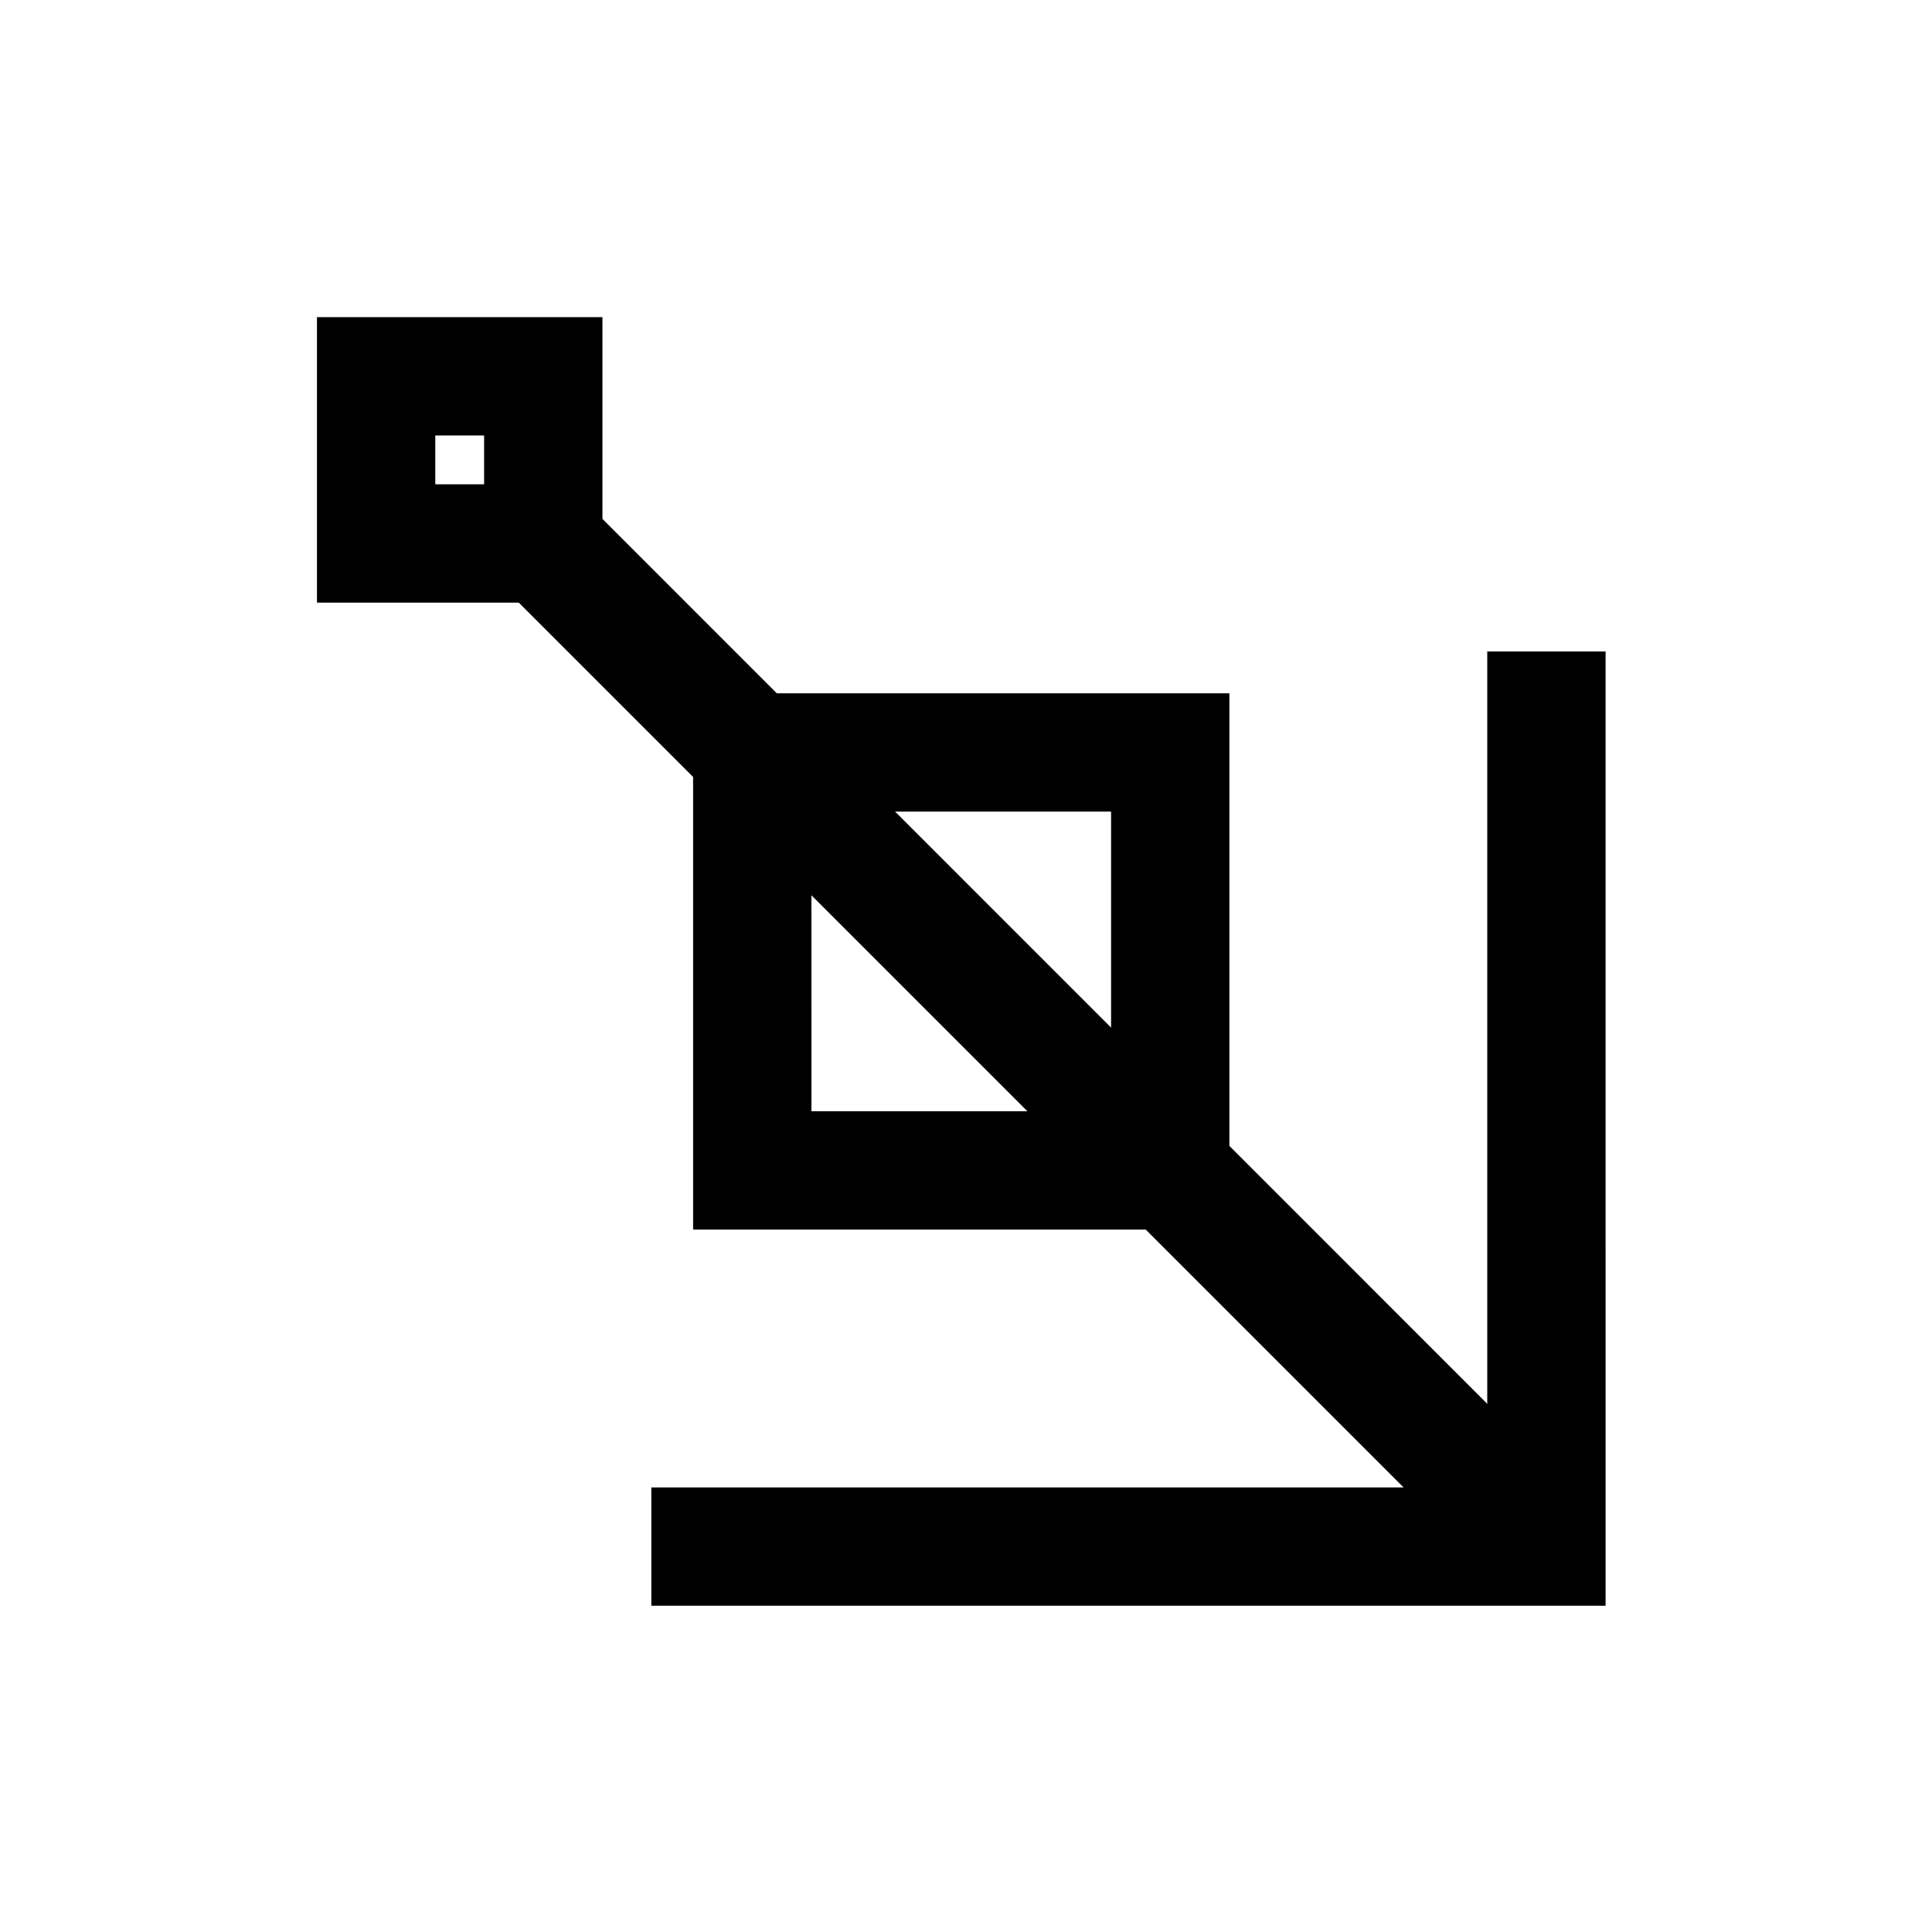
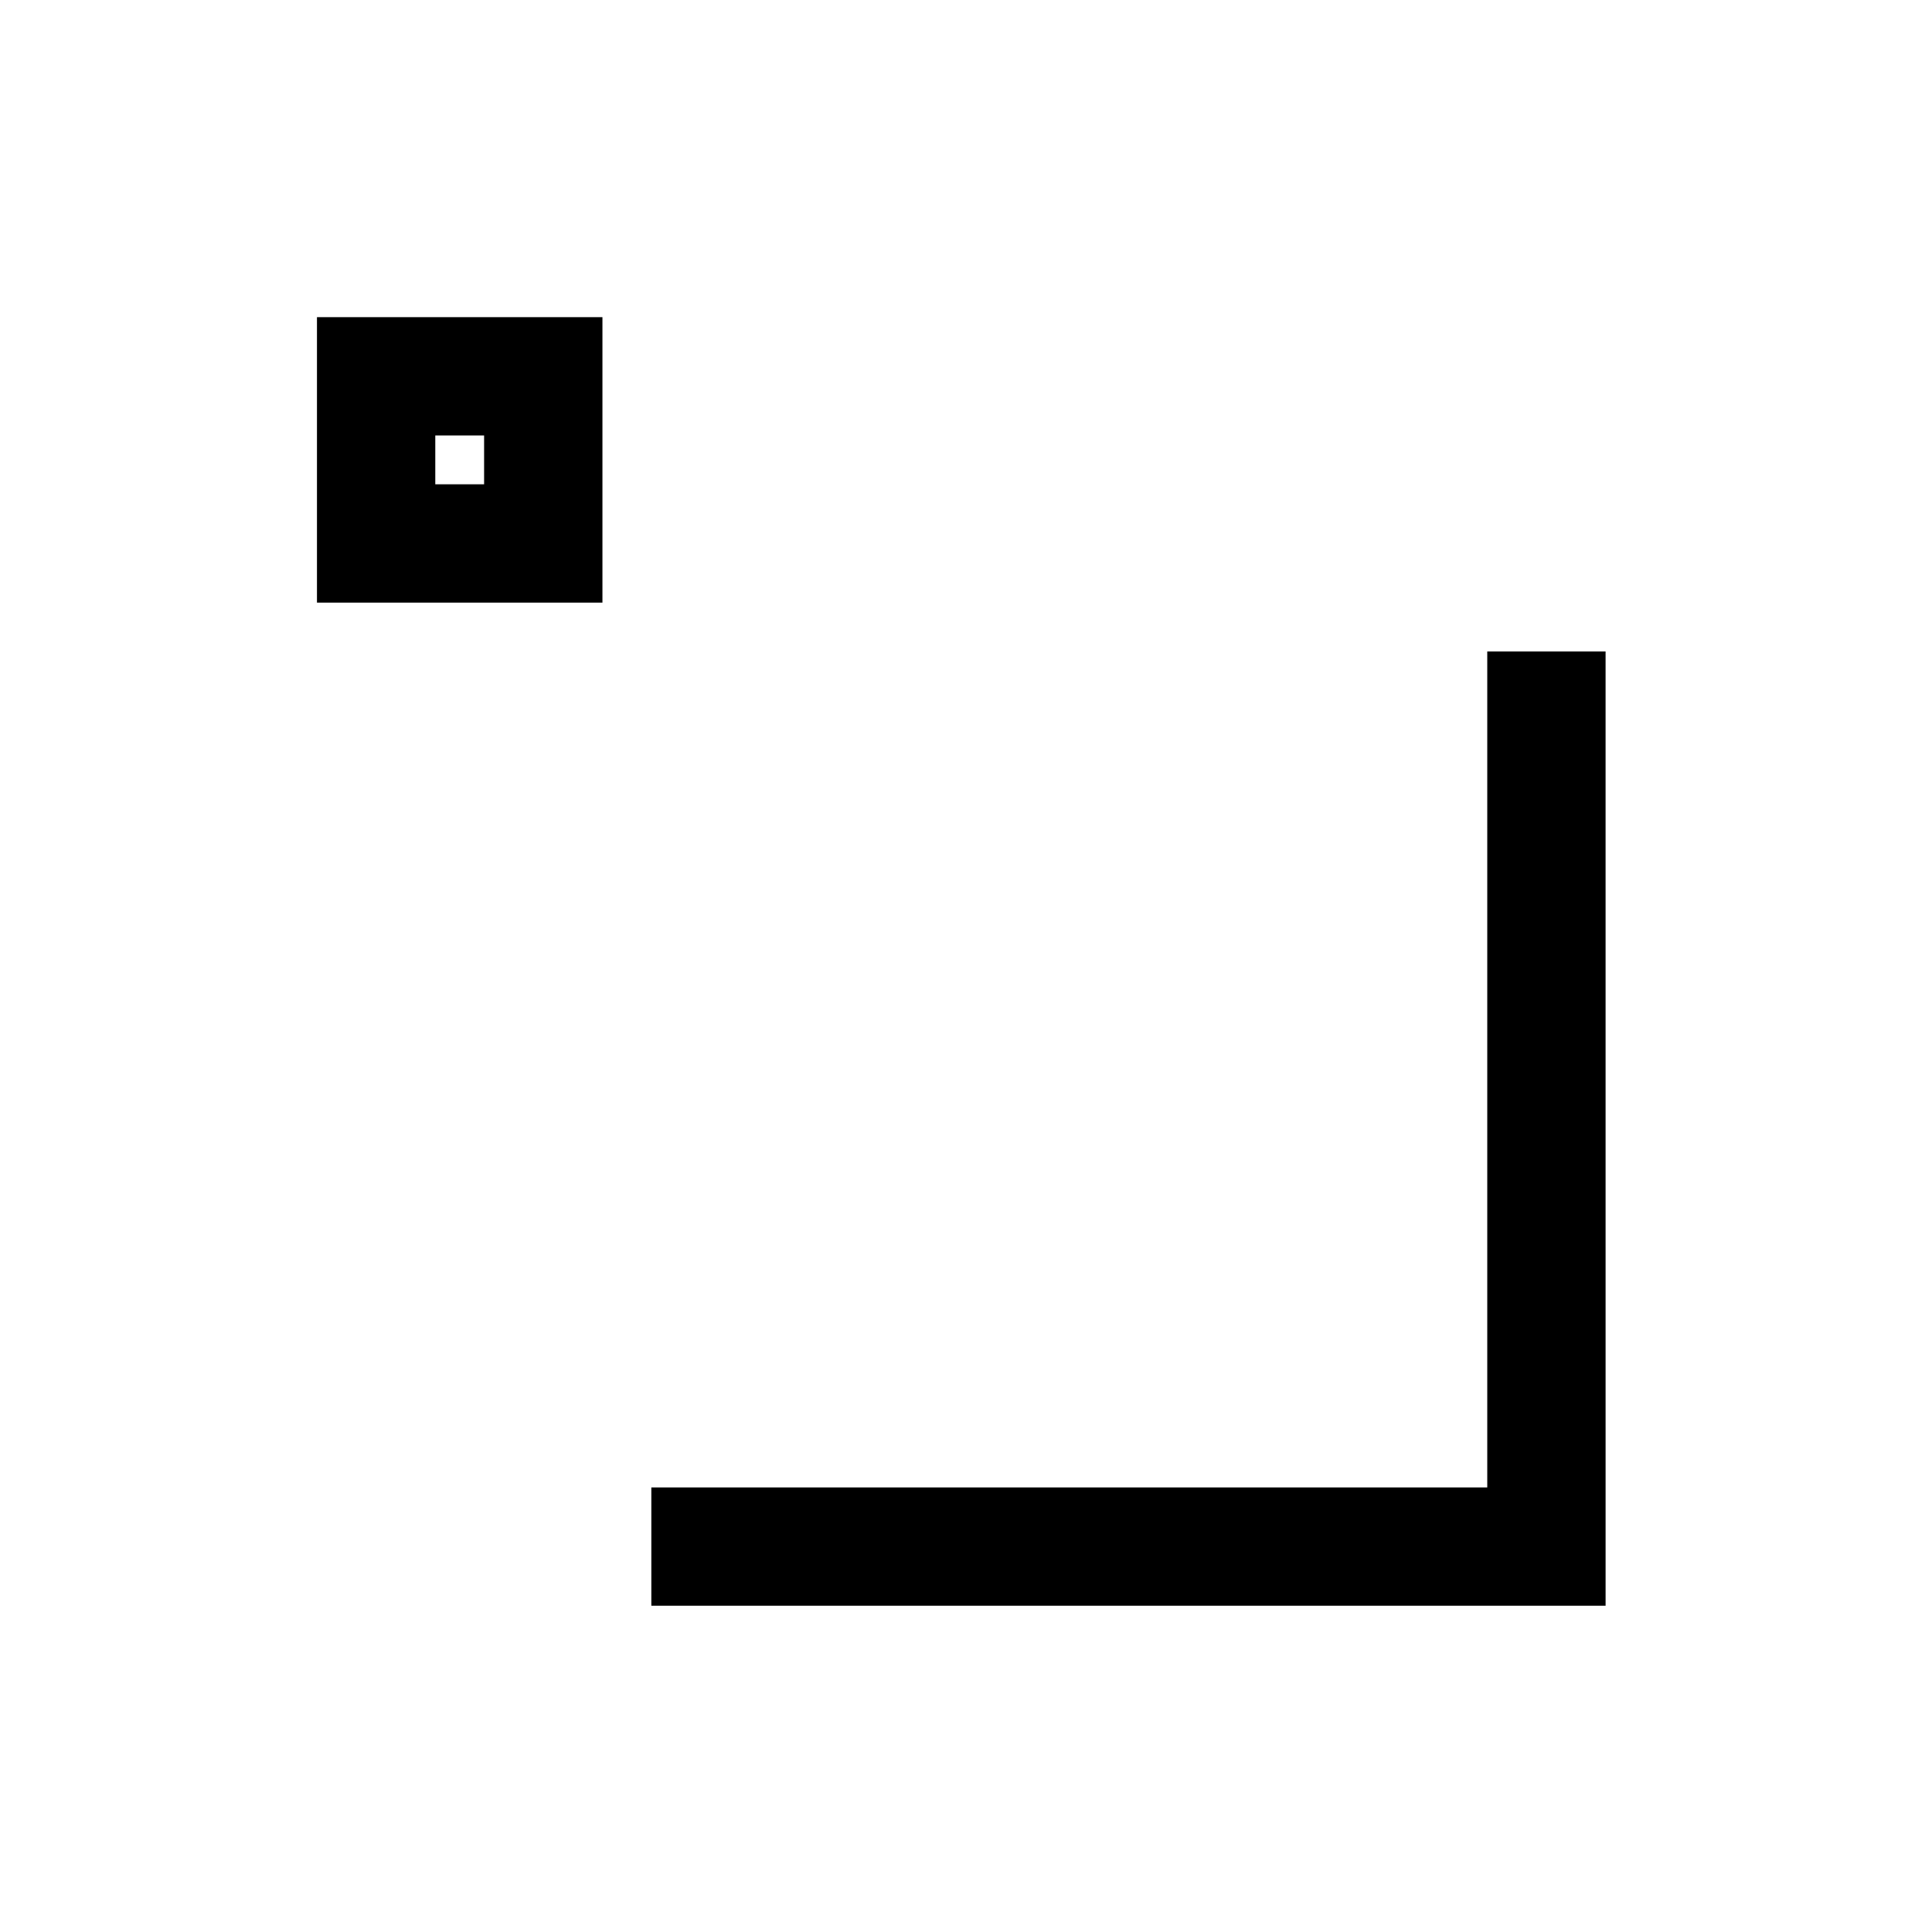
<svg xmlns="http://www.w3.org/2000/svg" fill="#000000" width="800px" height="800px" version="1.1" viewBox="144 144 512 512">
  <g>
-     <path d="m287.98 265.85-22.176 22.176 276.93 276.93 22.176-22.176-11.09-11.074-254.75-254.77z" />
    <path d="m228 228.05v75.652h75.652v-75.652zm31.355 31.355h12.938v12.938h-12.938z" />
    <path d="m538.14 316.65v221.53h-221.53v31.355h252.89l-0.004-237.2v-15.684z" />
-     <path d="m327.68 327.73v142.12h142.12v-142.12zm31.355 31.355h79.414v79.41h-79.41z" />
  </g>
</svg>